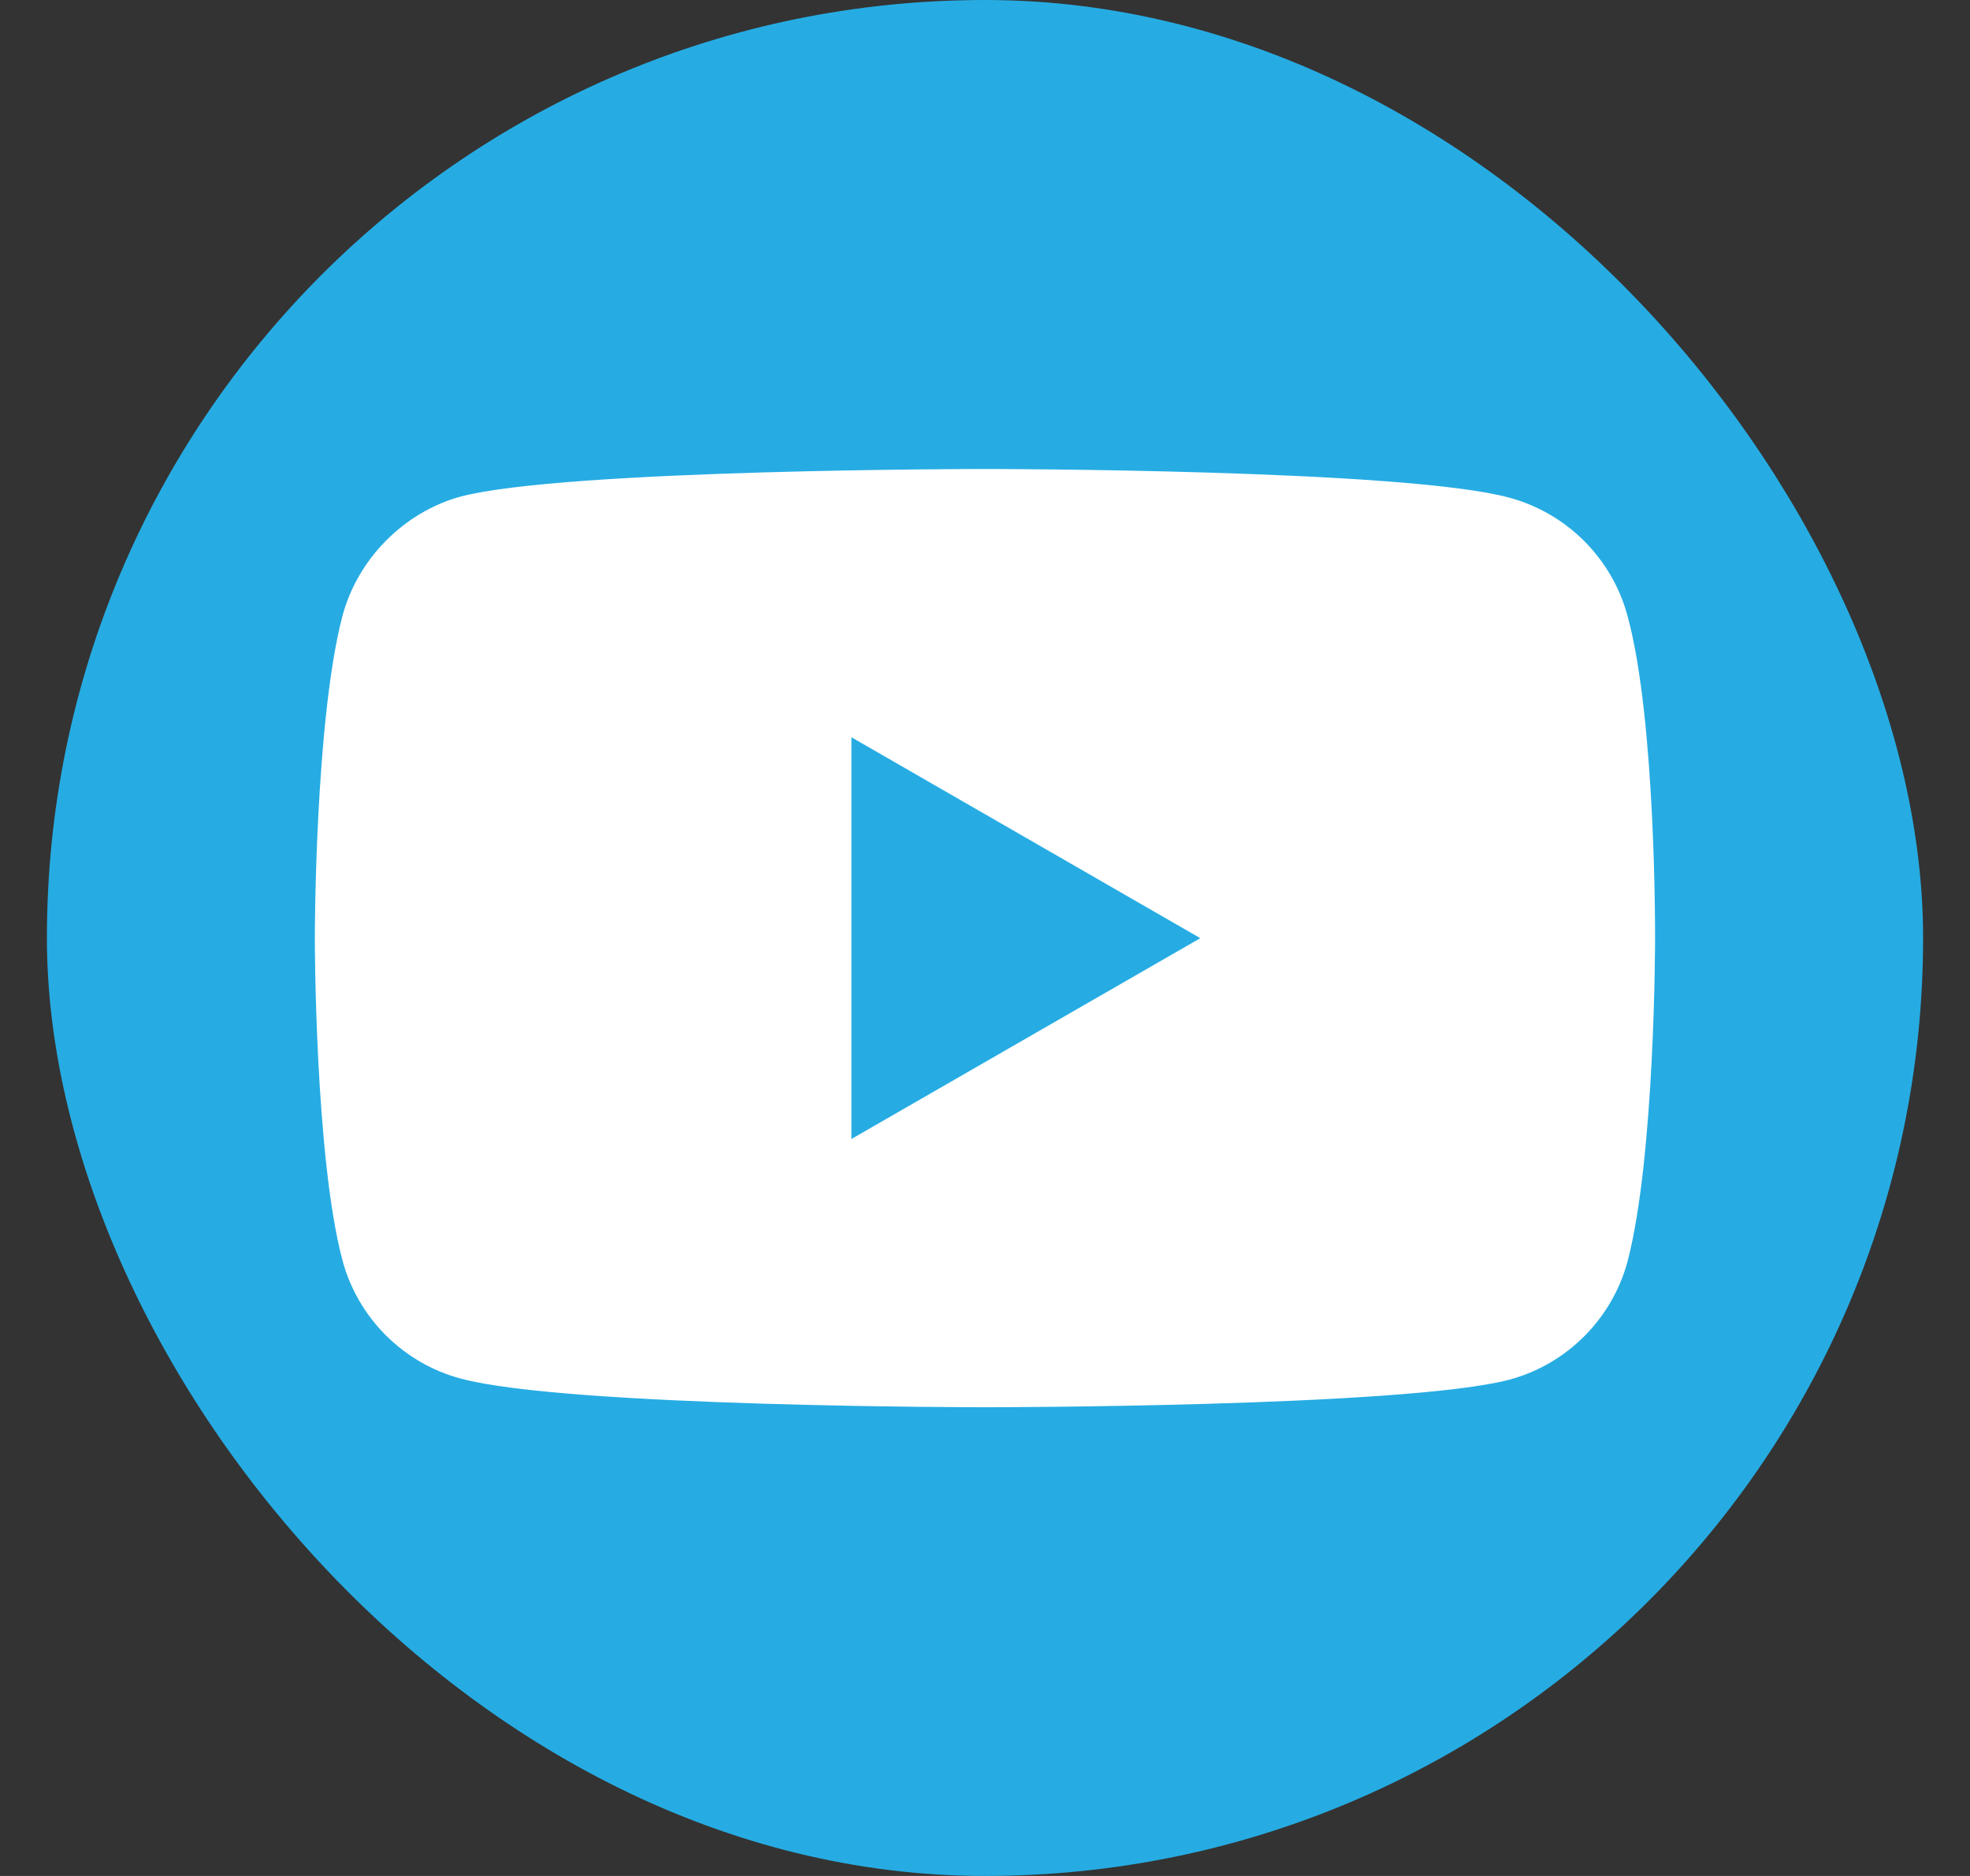
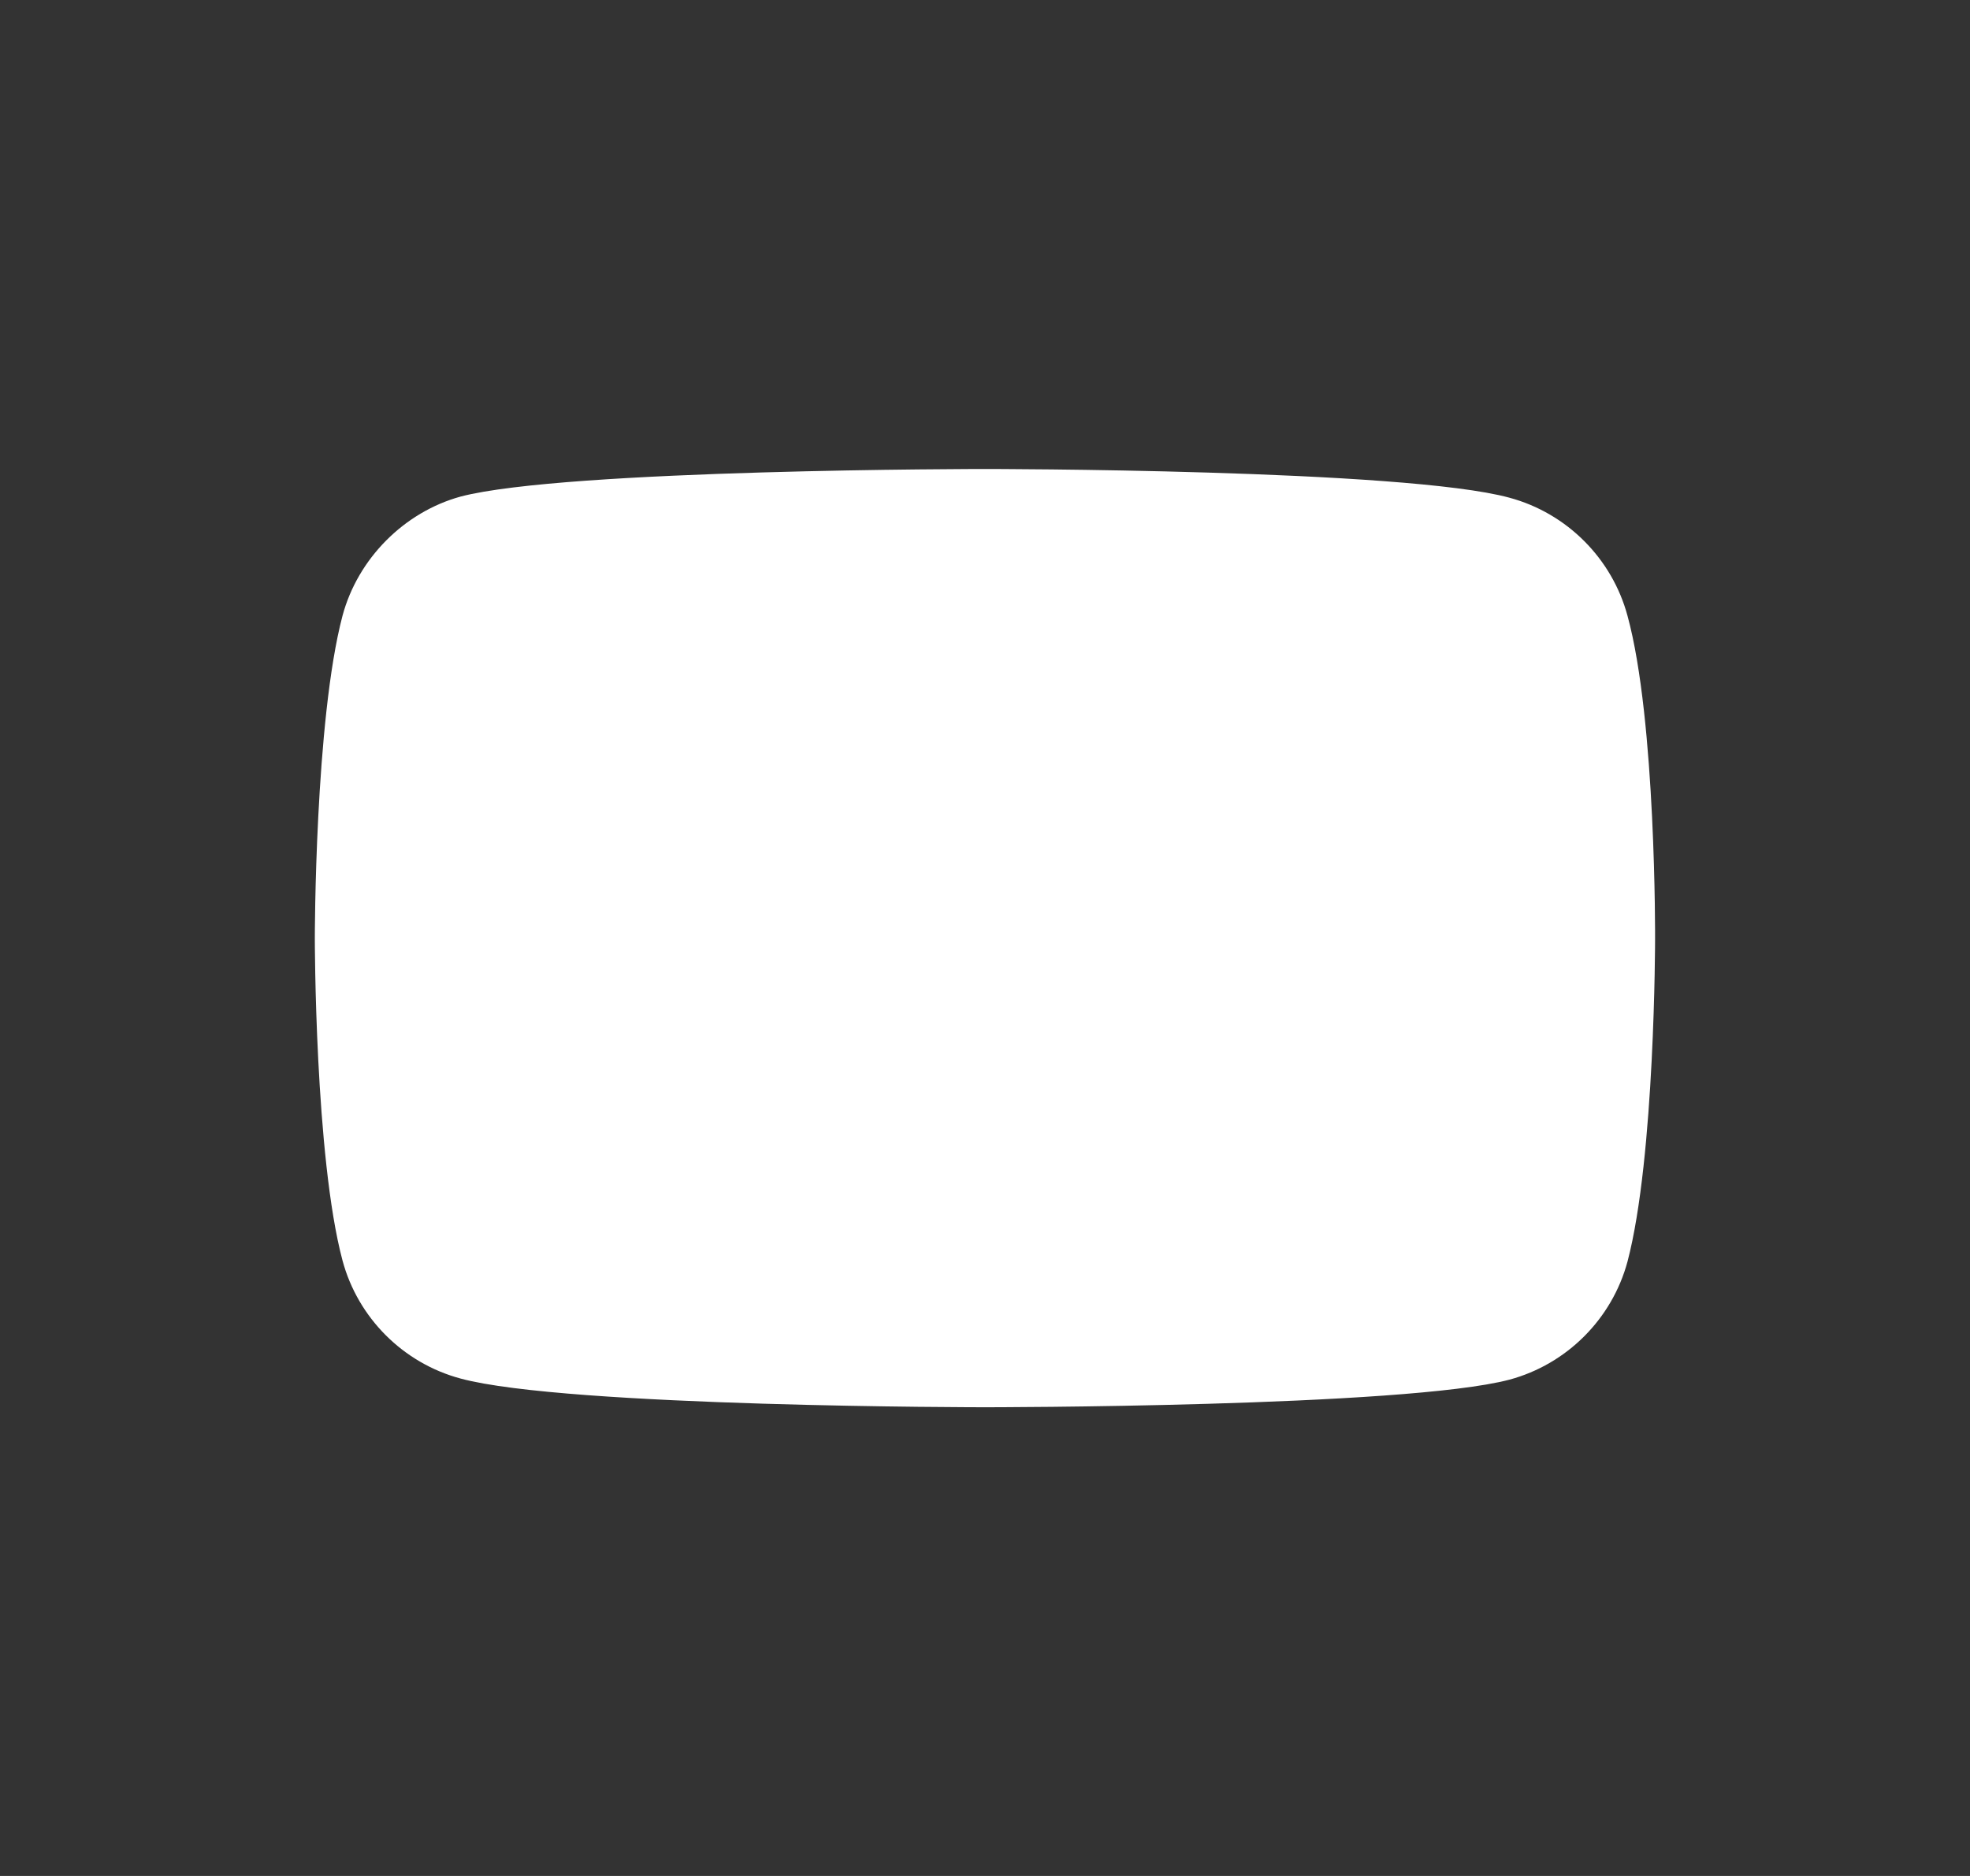
<svg xmlns="http://www.w3.org/2000/svg" width="21" height="20" viewBox="0 0 21 20" fill="none">
  <rect x="0" y="0" width="21" height="20" fill="#333333" stroke="none" />
-   <rect x="0.5" width="20" height="20" rx="10" fill="#26ACE3" />
  <path d="M17.349 6.565C17.184 5.953 16.702 5.471 16.09 5.306C14.972 5 10.5 5 10.5 5C10.5 5 6.028 5 4.91 5.294C4.31 5.459 3.815 5.953 3.651 6.565C3.356 7.683 3.356 10.002 3.356 10.002C3.356 10.002 3.356 12.332 3.651 13.438C3.815 14.05 4.298 14.533 4.91 14.697C6.04 15.003 10.5 15.003 10.5 15.003C10.5 15.003 14.972 15.003 16.09 14.709C16.702 14.544 17.184 14.062 17.349 13.45C17.643 12.332 17.643 10.013 17.643 10.013C17.643 10.013 17.655 7.683 17.349 6.565Z" fill="white" />
-   <path d="M9.076 12.143L12.795 10.002L9.076 7.86V12.143Z" fill="#26ACE3" />
</svg>